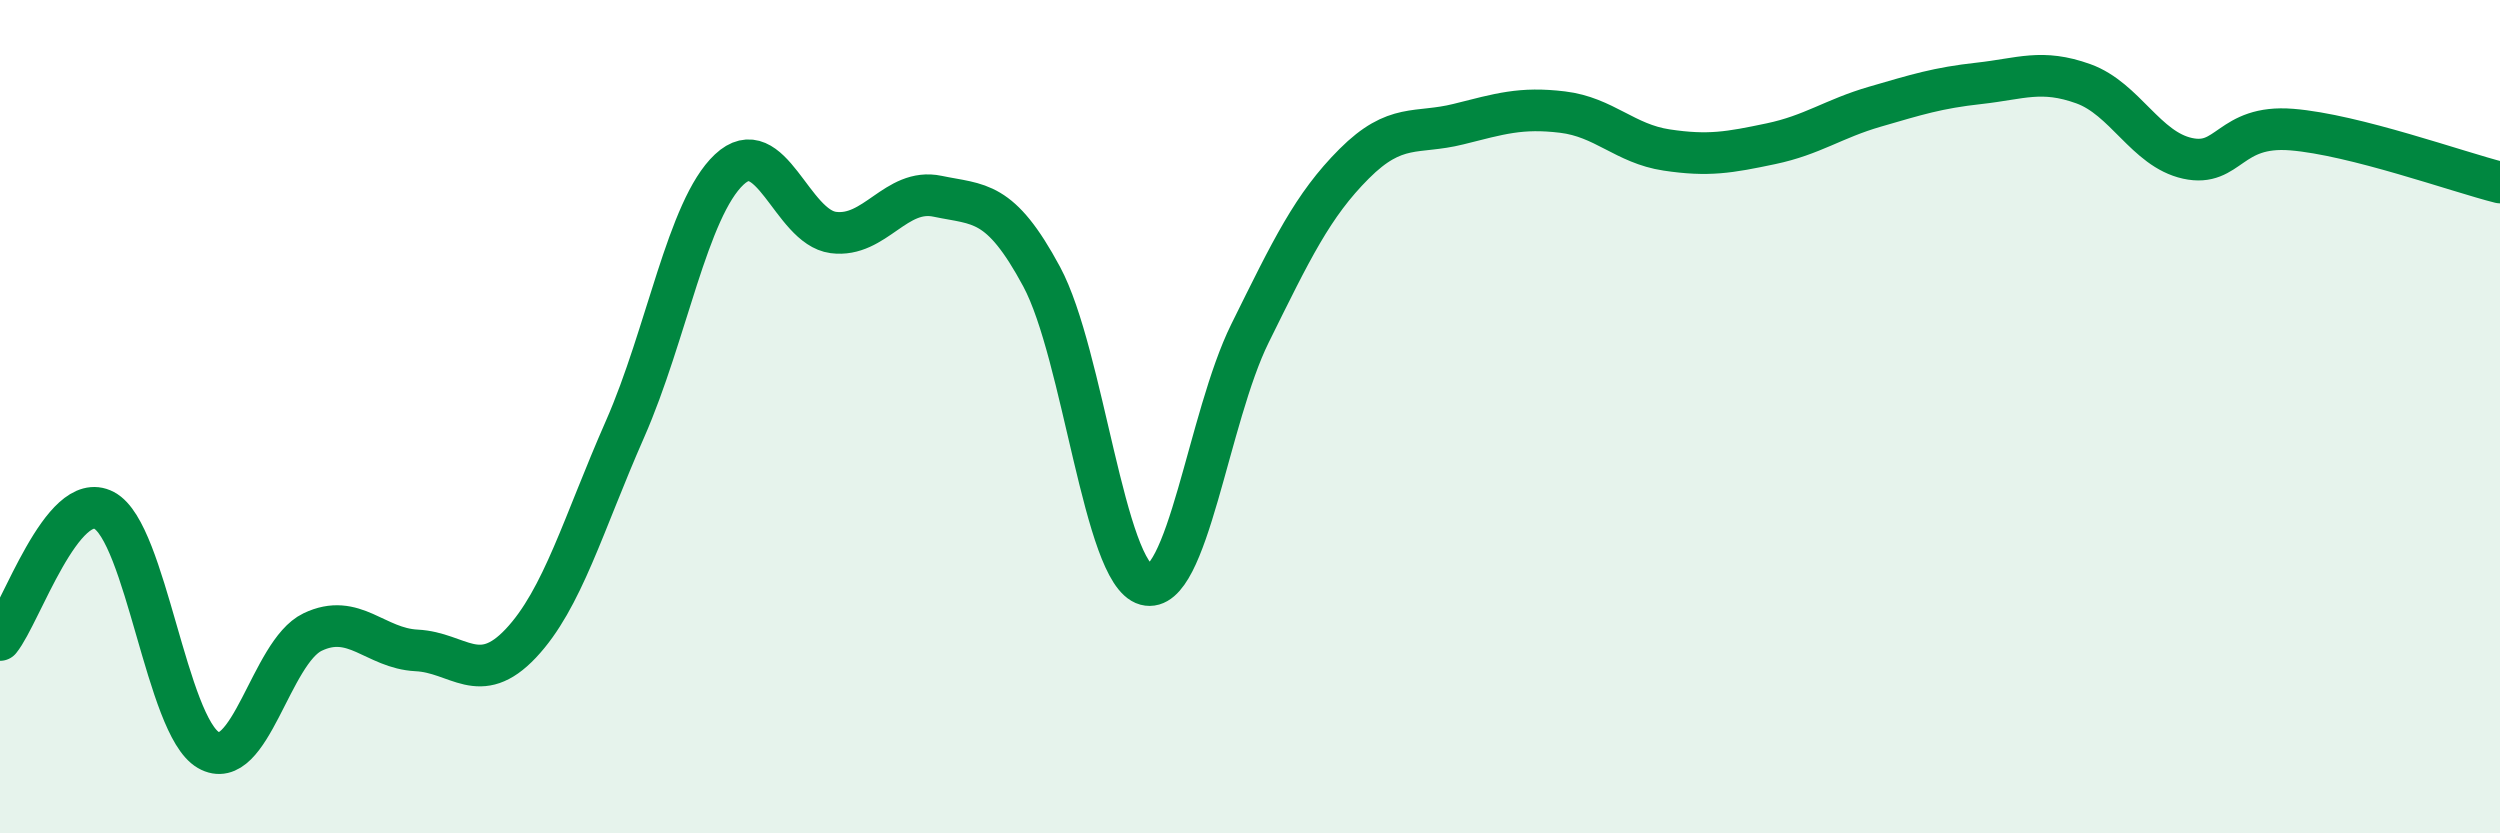
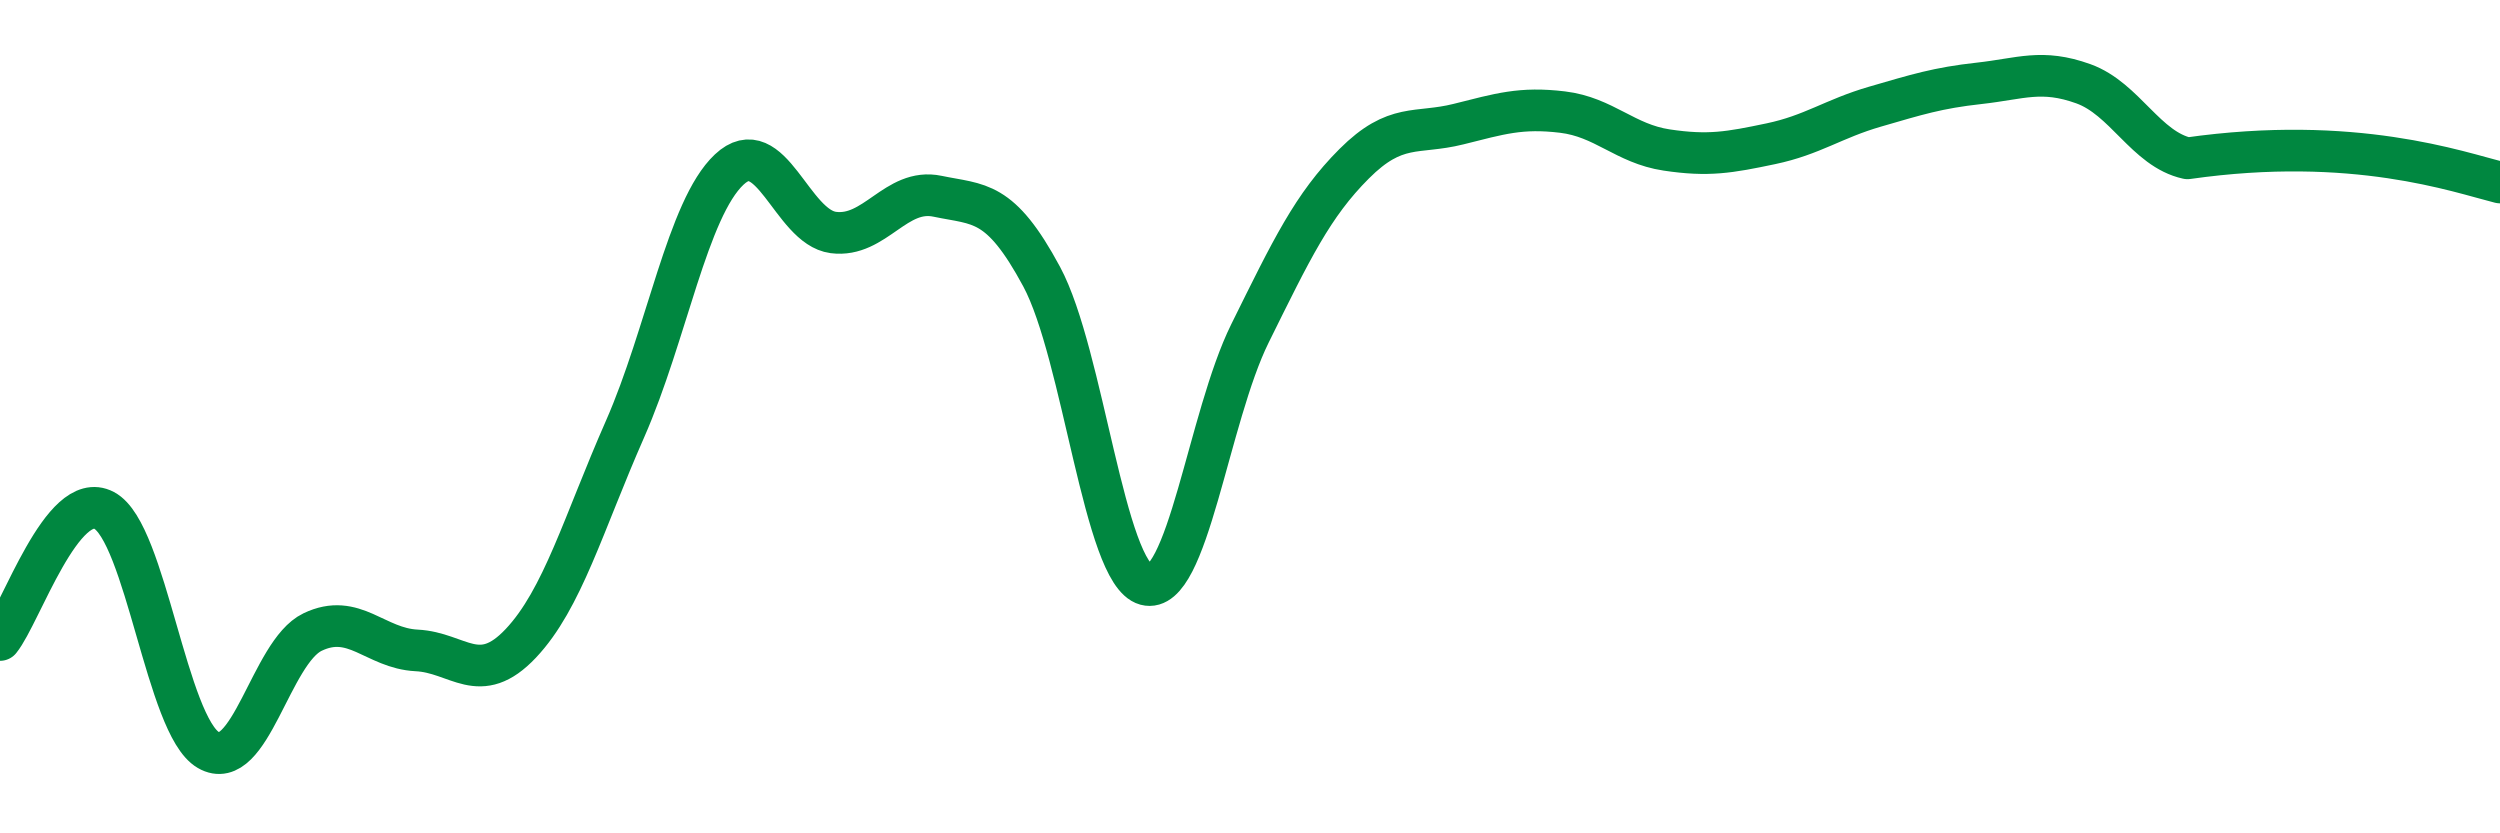
<svg xmlns="http://www.w3.org/2000/svg" width="60" height="20" viewBox="0 0 60 20">
-   <path d="M 0,15.36 C 0.5,14.74 1.5,11.72 2.5,12.25 C 3.5,12.78 4,17.42 5,18 C 6,18.58 6.5,15.65 7.5,15.17 C 8.5,14.69 9,15.56 10,15.61 C 11,15.66 11.5,16.5 12.5,15.44 C 13.5,14.38 14,12.57 15,10.3 C 16,8.03 16.5,5.01 17.5,4.07 C 18.5,3.13 19,5.45 20,5.58 C 21,5.71 21.5,4.5 22.5,4.71 C 23.5,4.92 24,4.78 25,6.64 C 26,8.5 26.5,13.76 27.5,14.03 C 28.5,14.3 29,10.02 30,8 C 31,5.98 31.5,4.93 32.5,3.93 C 33.5,2.93 34,3.23 35,2.98 C 36,2.73 36.5,2.57 37.5,2.69 C 38.5,2.81 39,3.45 40,3.6 C 41,3.75 41.5,3.66 42.5,3.45 C 43.5,3.24 44,2.85 45,2.56 C 46,2.27 46.5,2.11 47.5,2 C 48.5,1.89 49,1.65 50,2.01 C 51,2.37 51.5,3.58 52.5,3.8 C 53.5,4.02 53.5,2.99 55,3.11 C 56.5,3.23 59,4.13 60,4.38L60 20L0 20Z" fill="#008740" opacity="0.1" stroke-linecap="round" stroke-linejoin="round" />
-   <path d="M 0,15.36 C 0.5,14.74 1.5,11.72 2.5,12.25 C 3.5,12.78 4,17.42 5,18 C 6,18.58 6.5,15.65 7.5,15.17 C 8.5,14.69 9,15.56 10,15.61 C 11,15.66 11.5,16.5 12.5,15.44 C 13.5,14.38 14,12.57 15,10.3 C 16,8.03 16.5,5.01 17.5,4.07 C 18.5,3.13 19,5.45 20,5.58 C 21,5.71 21.5,4.5 22.5,4.71 C 23.5,4.92 24,4.78 25,6.64 C 26,8.5 26.5,13.76 27.5,14.03 C 28.5,14.3 29,10.02 30,8 C 31,5.98 31.5,4.93 32.5,3.93 C 33.5,2.93 34,3.23 35,2.98 C 36,2.73 36.5,2.57 37.5,2.69 C 38.5,2.81 39,3.45 40,3.6 C 41,3.75 41.5,3.66 42.5,3.45 C 43.5,3.24 44,2.85 45,2.56 C 46,2.27 46.5,2.11 47.5,2 C 48.5,1.89 49,1.65 50,2.01 C 51,2.37 51.5,3.58 52.5,3.8 C 53.5,4.02 53.5,2.99 55,3.11 C 56.5,3.23 59,4.13 60,4.38" stroke="#008740" stroke-width="1" fill="none" stroke-linecap="round" stroke-linejoin="round" />
+   <path d="M 0,15.36 C 0.5,14.74 1.5,11.72 2.5,12.25 C 3.5,12.78 4,17.42 5,18 C 6,18.58 6.5,15.65 7.5,15.17 C 8.5,14.69 9,15.56 10,15.61 C 11,15.66 11.5,16.5 12.5,15.44 C 13.5,14.38 14,12.57 15,10.3 C 16,8.03 16.5,5.01 17.5,4.07 C 18.5,3.13 19,5.45 20,5.58 C 21,5.71 21.5,4.5 22.5,4.71 C 23.5,4.92 24,4.78 25,6.64 C 26,8.5 26.5,13.76 27.5,14.03 C 28.5,14.3 29,10.02 30,8 C 31,5.98 31.5,4.93 32.5,3.93 C 33.5,2.93 34,3.23 35,2.98 C 36,2.73 36.5,2.57 37.5,2.69 C 38.5,2.81 39,3.45 40,3.6 C 41,3.75 41.5,3.66 42.5,3.45 C 43.5,3.24 44,2.85 45,2.56 C 46,2.27 46.5,2.11 47.5,2 C 48.5,1.89 49,1.65 50,2.01 C 51,2.37 51.5,3.58 52.5,3.8 C 56.5,3.23 59,4.13 60,4.38" stroke="#008740" stroke-width="1" fill="none" stroke-linecap="round" stroke-linejoin="round" />
</svg>